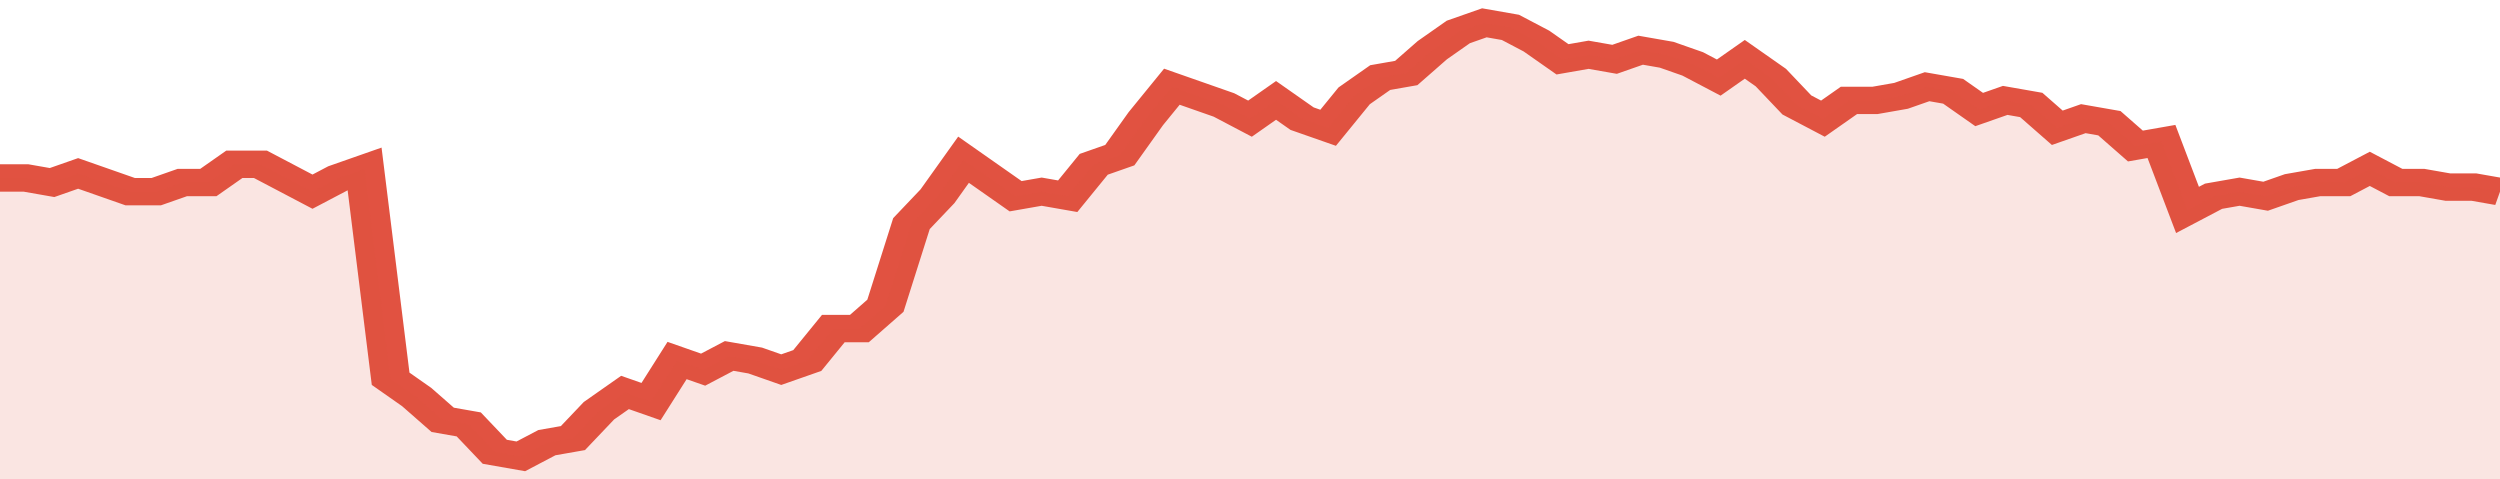
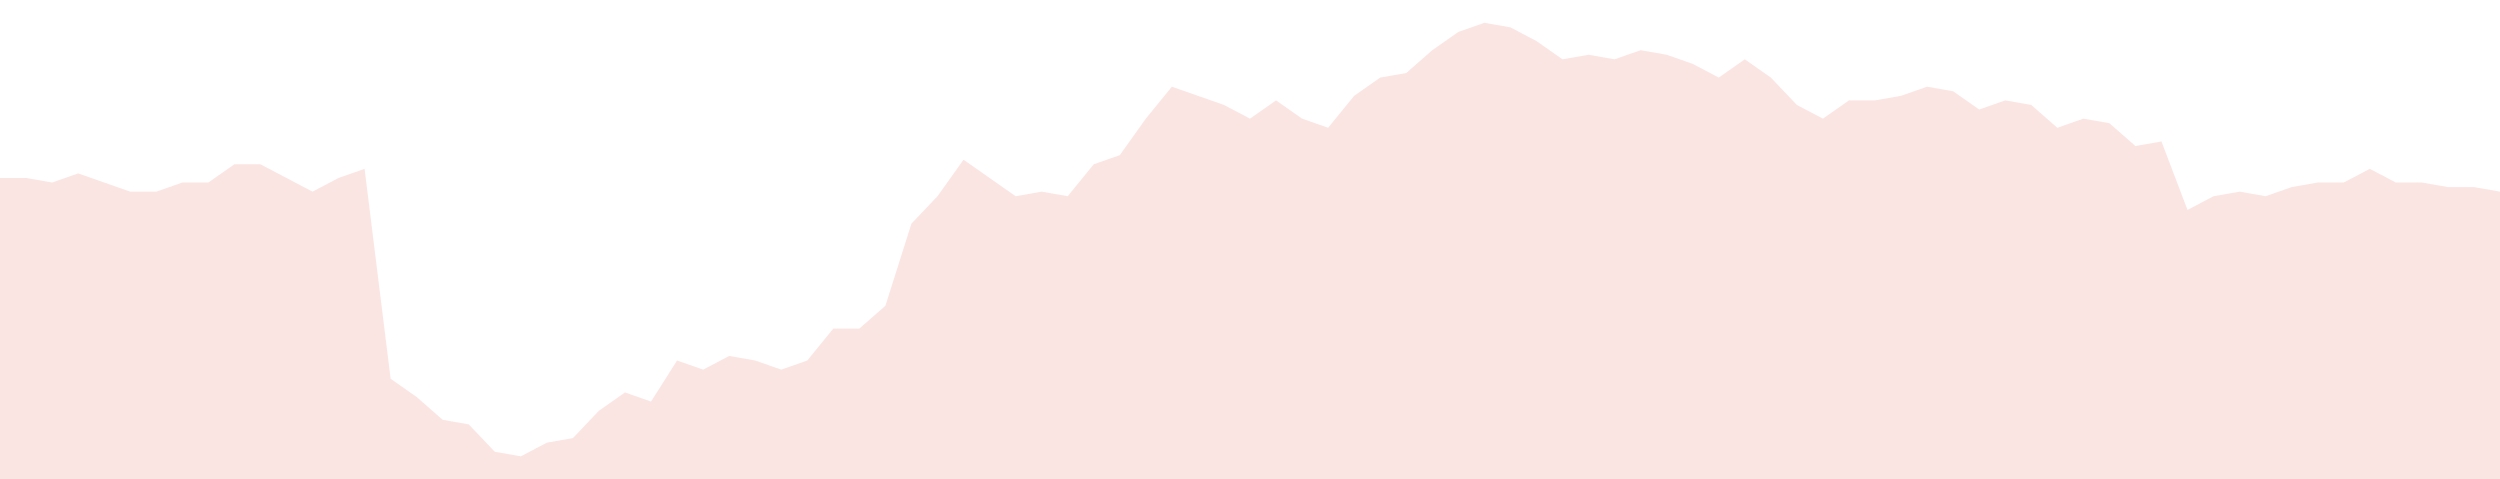
<svg xmlns="http://www.w3.org/2000/svg" viewBox="0 0 384 105" width="120" height="23" preserveAspectRatio="none">
-   <polyline fill="none" stroke="#E15241" stroke-width="6" points="0, 39 4, 39 8, 40 12, 38 16, 40 20, 42 24, 42 28, 40 32, 40 36, 36 40, 36 44, 39 48, 42 52, 39 56, 37 60, 83 64, 87 68, 92 72, 93 76, 99 80, 100 84, 97 88, 96 92, 90 96, 86 100, 88 104, 79 108, 81 112, 78 116, 79 120, 81 124, 79 128, 72 132, 72 136, 67 140, 49 144, 43 148, 35 152, 39 156, 43 160, 42 164, 43 168, 36 172, 34 176, 26 180, 19 184, 21 188, 23 192, 26 196, 22 200, 26 204, 28 208, 21 212, 17 216, 16 220, 11 224, 7 228, 5 232, 6 236, 9 240, 13 244, 12 248, 13 252, 11 256, 12 260, 14 264, 17 268, 13 272, 17 276, 23 280, 26 284, 22 288, 22 292, 21 296, 19 300, 20 304, 24 308, 22 312, 23 316, 28 320, 26 324, 27 328, 32 332, 31 336, 46 340, 43 344, 42 348, 43 352, 41 356, 40 360, 40 364, 37 368, 40 372, 40 376, 41 380, 41 384, 42 384, 42 "> </polyline>
  <polygon fill="#E15241" opacity="0.15" points="0, 105 0, 39 4, 39 8, 40 12, 38 16, 40 20, 42 24, 42 28, 40 32, 40 36, 36 40, 36 44, 39 48, 42 52, 39 56, 37 60, 83 64, 87 68, 92 72, 93 76, 99 80, 100 84, 97 88, 96 92, 90 96, 86 100, 88 104, 79 108, 81 112, 78 116, 79 120, 81 124, 79 128, 72 132, 72 136, 67 140, 49 144, 43 148, 35 152, 39 156, 43 160, 42 164, 43 168, 36 172, 34 176, 26 180, 19 184, 21 188, 23 192, 26 196, 22 200, 26 204, 28 208, 21 212, 17 216, 16 220, 11 224, 7 228, 5 232, 6 236, 9 240, 13 244, 12 248, 13 252, 11 256, 12 260, 14 264, 17 268, 13 272, 17 276, 23 280, 26 284, 22 288, 22 292, 21 296, 19 300, 20 304, 24 308, 22 312, 23 316, 28 320, 26 324, 27 328, 32 332, 31 336, 46 340, 43 344, 42 348, 43 352, 41 356, 40 360, 40 364, 37 368, 40 372, 40 376, 41 380, 41 384, 42 384, 105 " />
</svg>